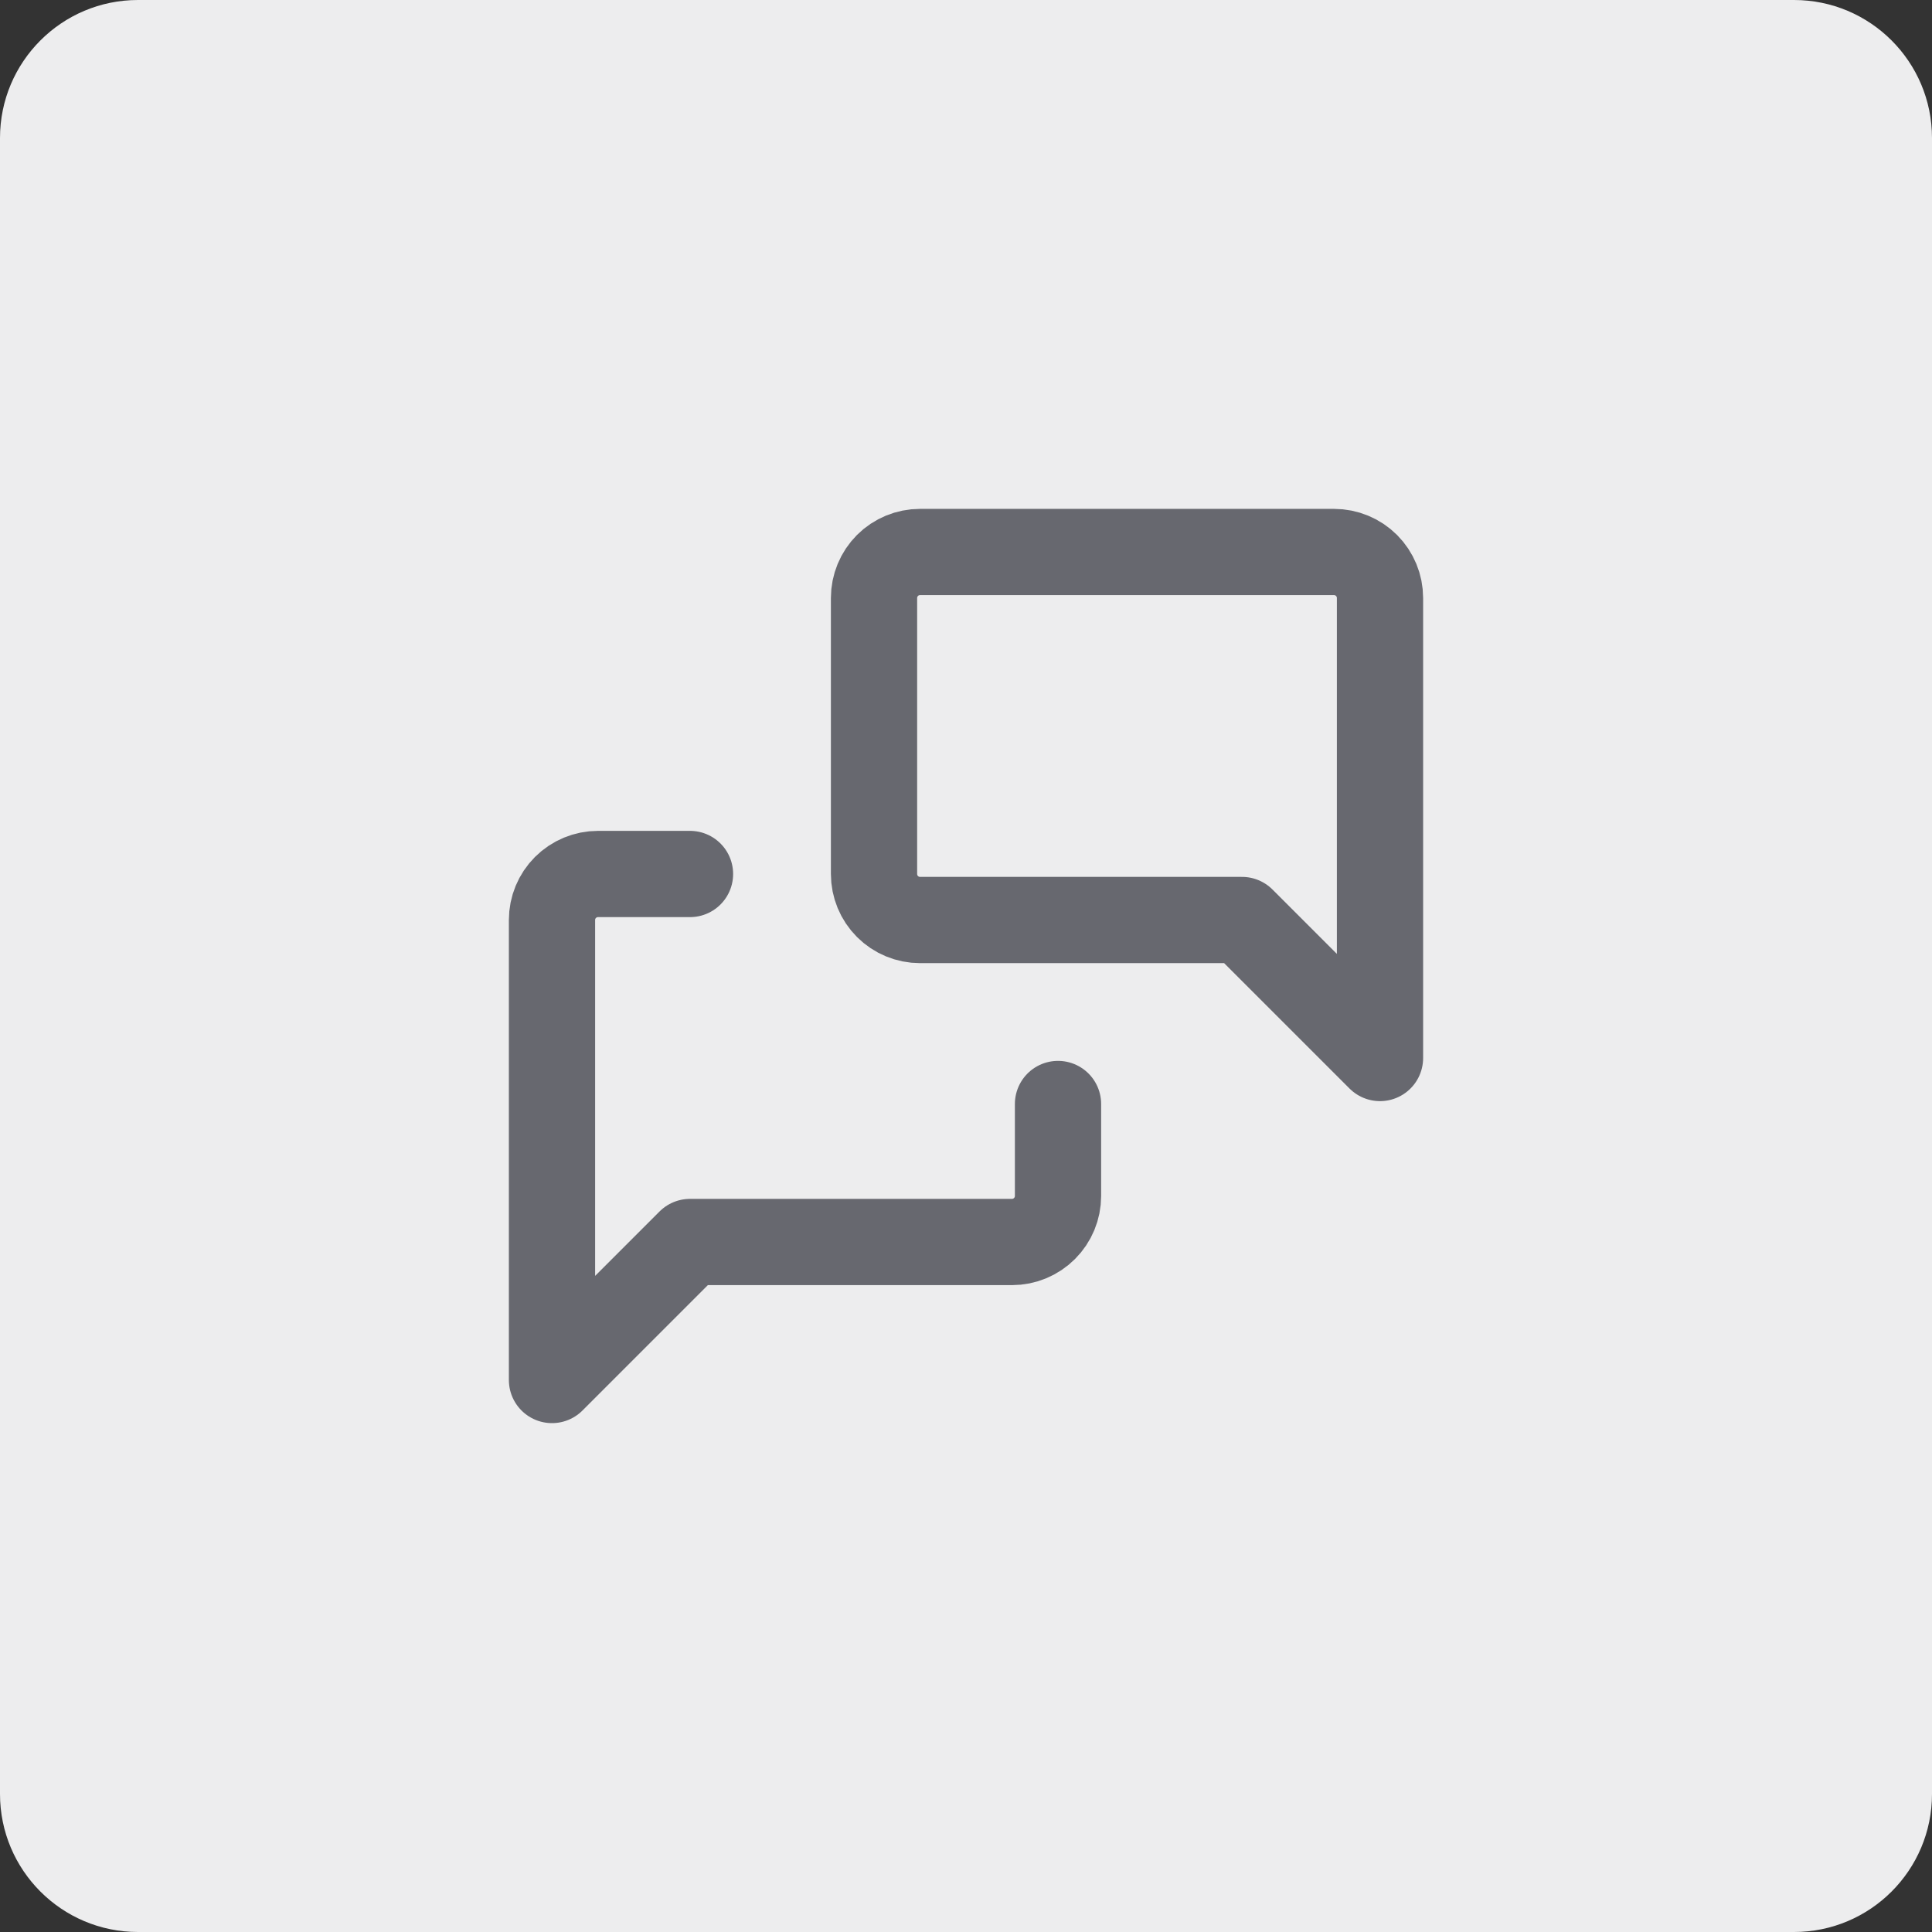
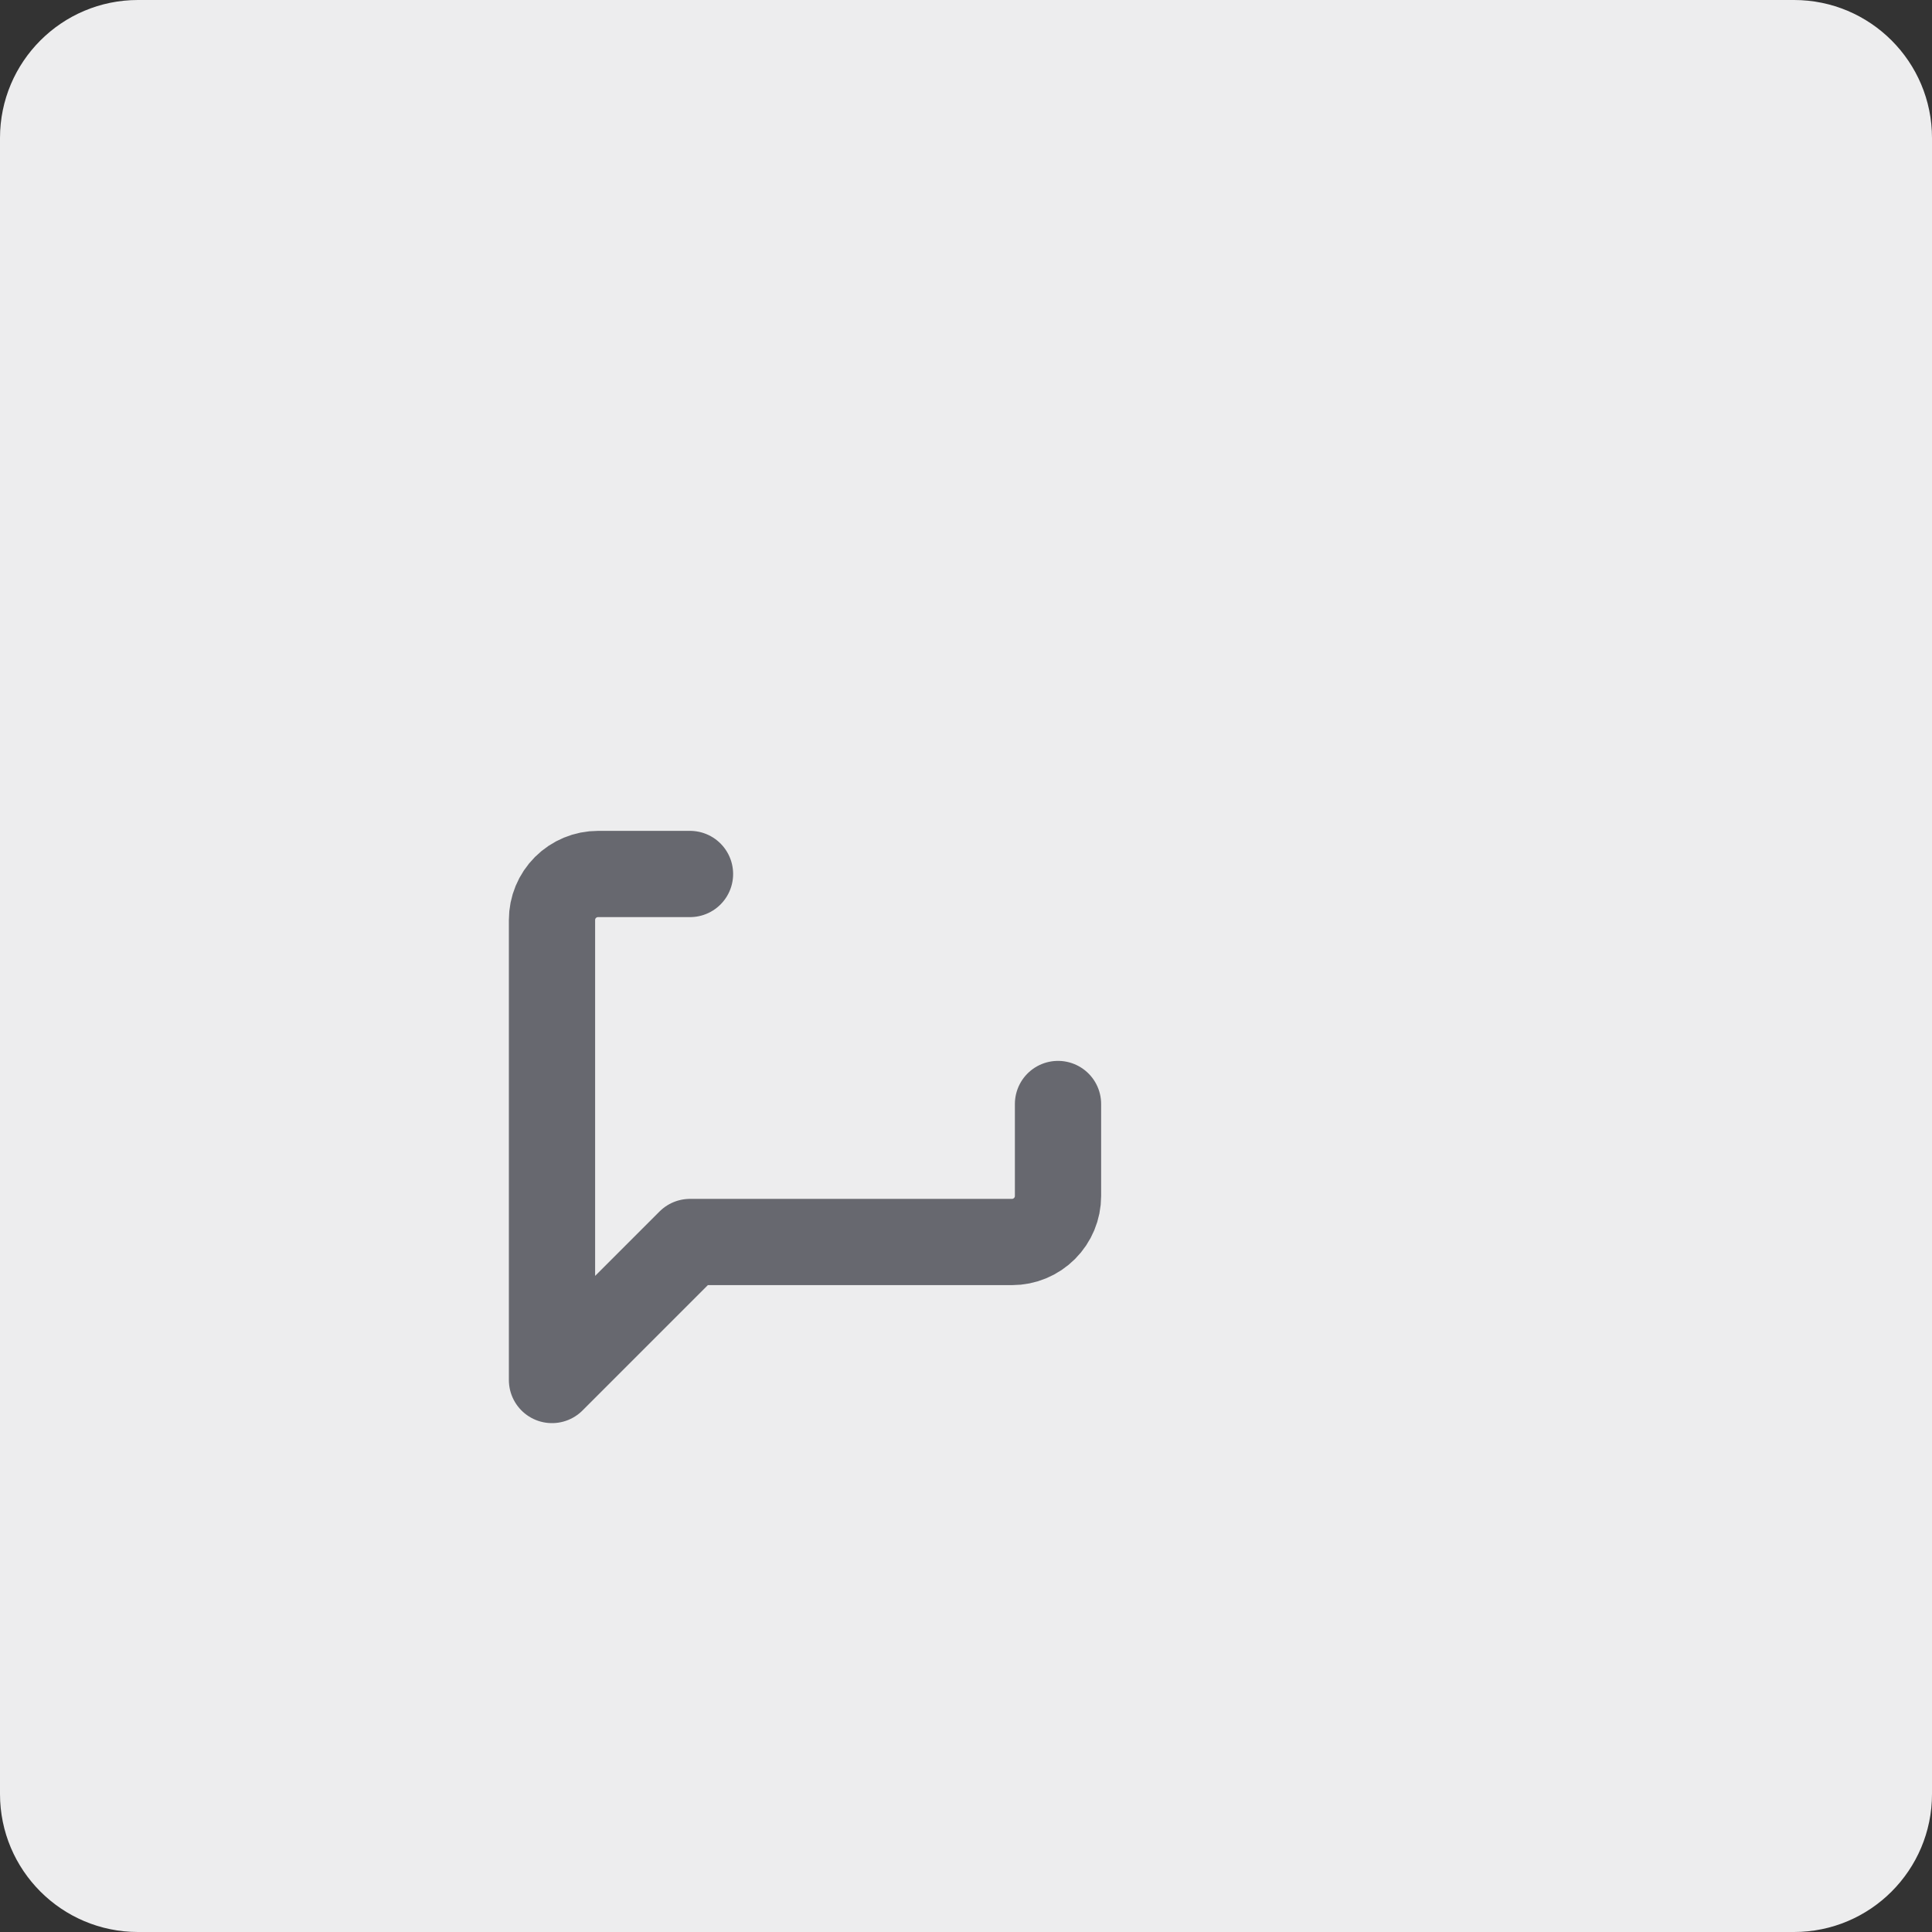
<svg xmlns="http://www.w3.org/2000/svg" width="56" height="56" viewBox="0 0 56 56" fill="none">
  <rect x="0" y="0" width="56" height="56" fill="#333333" stroke="none" />
  <path d="M0 4C0 1.791 1.791 0 4 0H52C54.209 0 56 1.791 56 4V52C56 54.209 54.209 56 52 56H4C1.791 56 0 54.209 0 52V4Z" fill="#EDEDEE" />
-   <path d="M40 30.667L36 26.667H26.667C26.313 26.667 25.974 26.526 25.724 26.276C25.474 26.026 25.334 25.687 25.334 25.333V17.333C25.334 16.98 25.474 16.641 25.724 16.39C25.974 16.14 26.313 16 26.667 16H38.667C39.02 16 39.36 16.14 39.61 16.39C39.86 16.641 40 16.98 40 17.333V30.667Z" stroke="#67686F" stroke-width="2.5" stroke-linecap="round" stroke-linejoin="round" />
  <path d="M30.667 32V34.666C30.667 35.02 30.526 35.359 30.276 35.609C30.026 35.859 29.687 36 29.333 36H20L16 40V26.666C16 26.313 16.14 25.974 16.39 25.724C16.641 25.474 16.98 25.333 17.333 25.333H20" stroke="#67686F" stroke-width="2.5" stroke-linecap="round" stroke-linejoin="round" />
</svg>